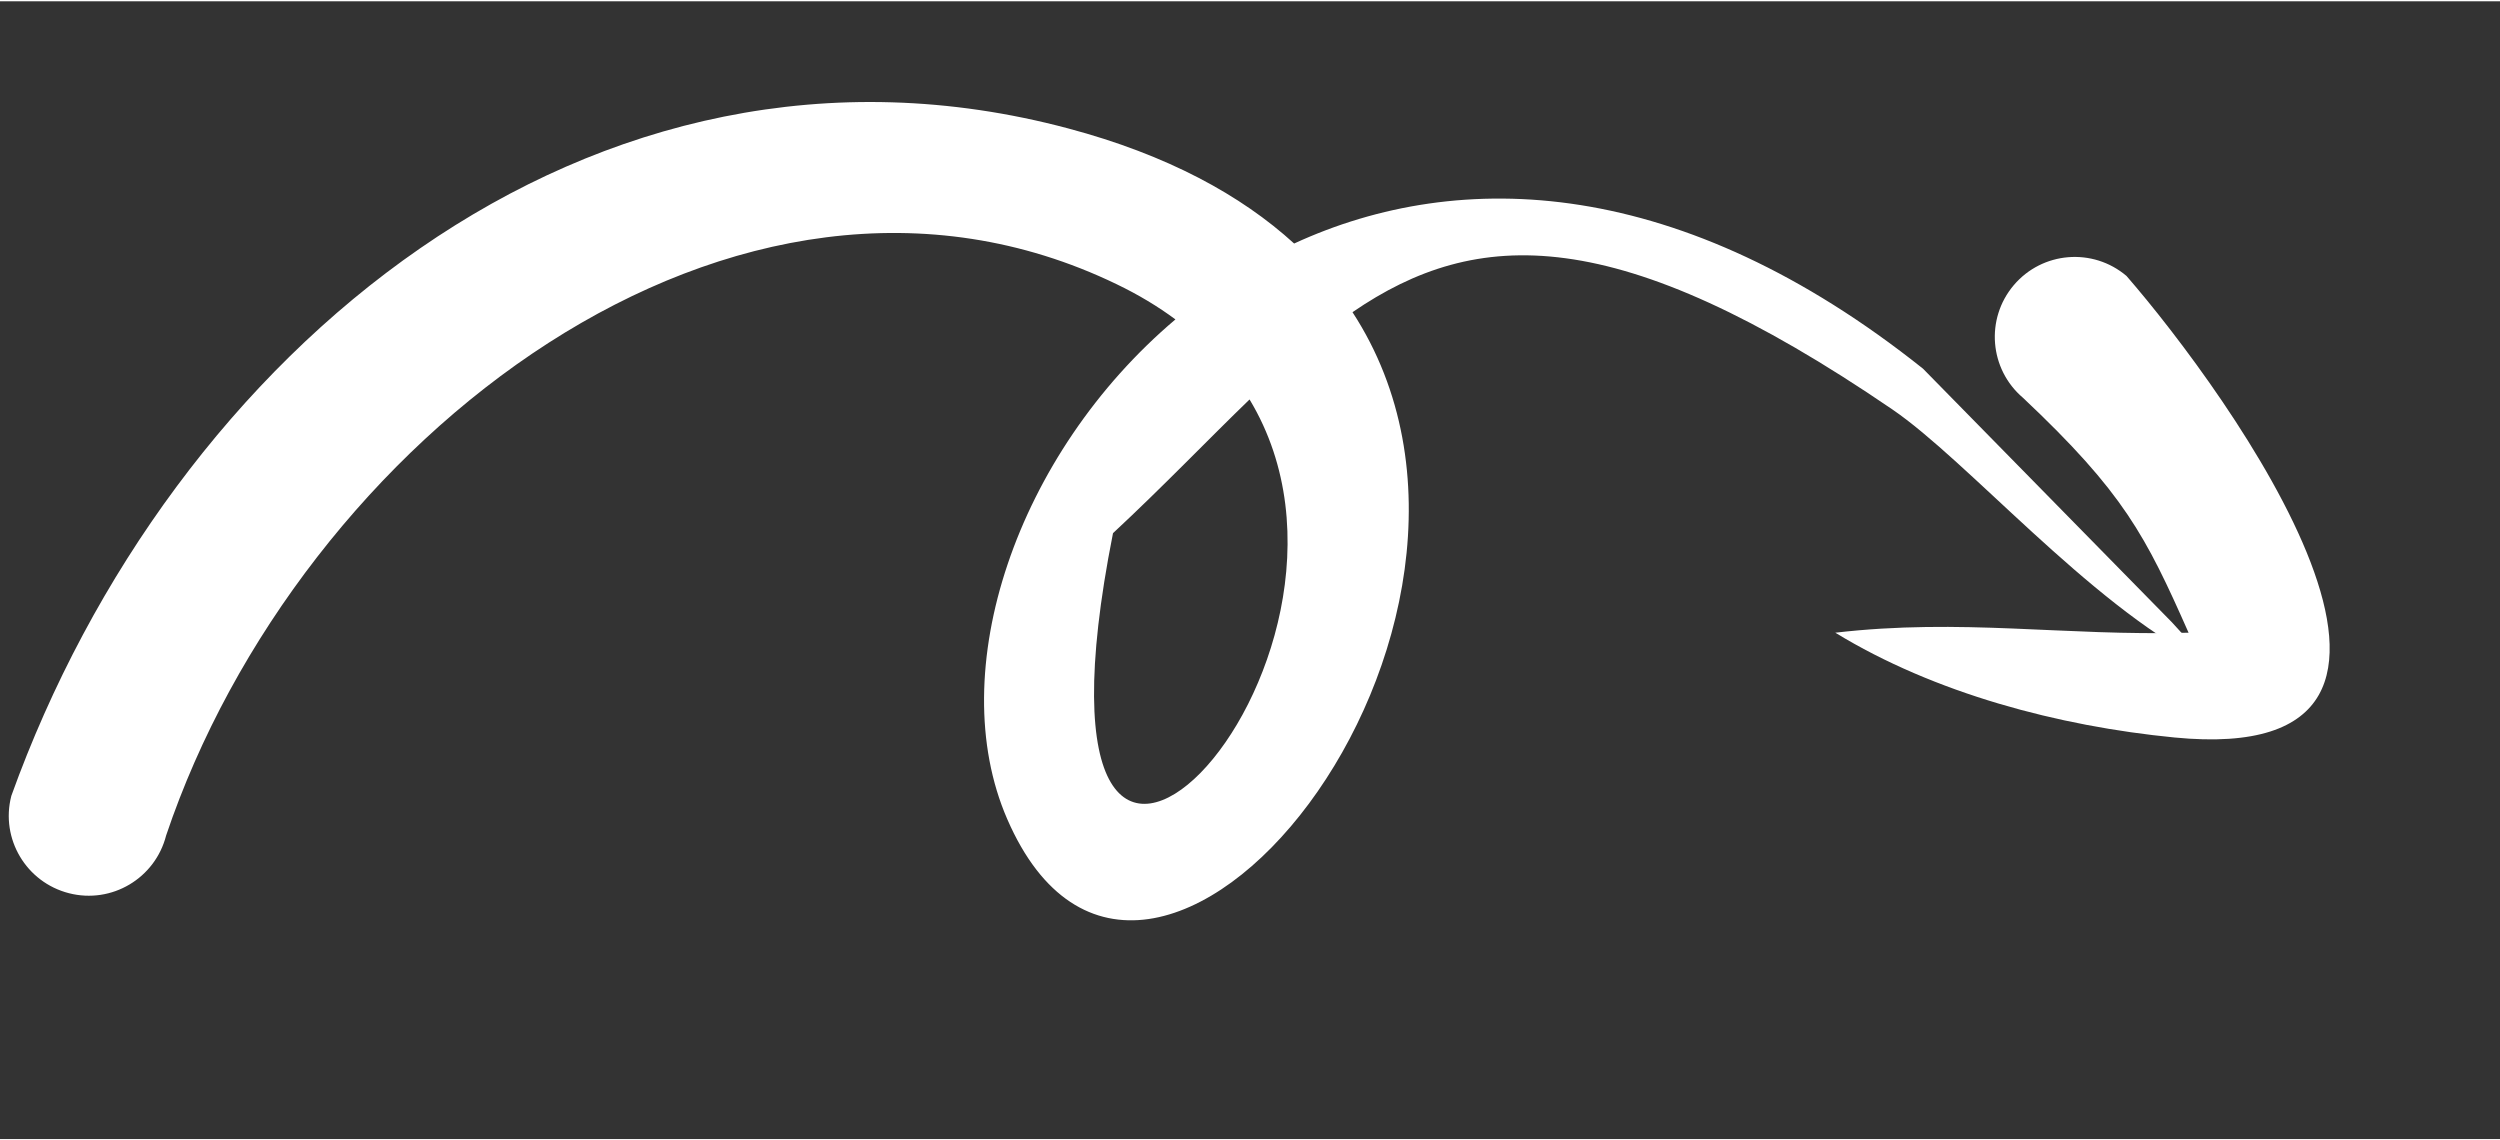
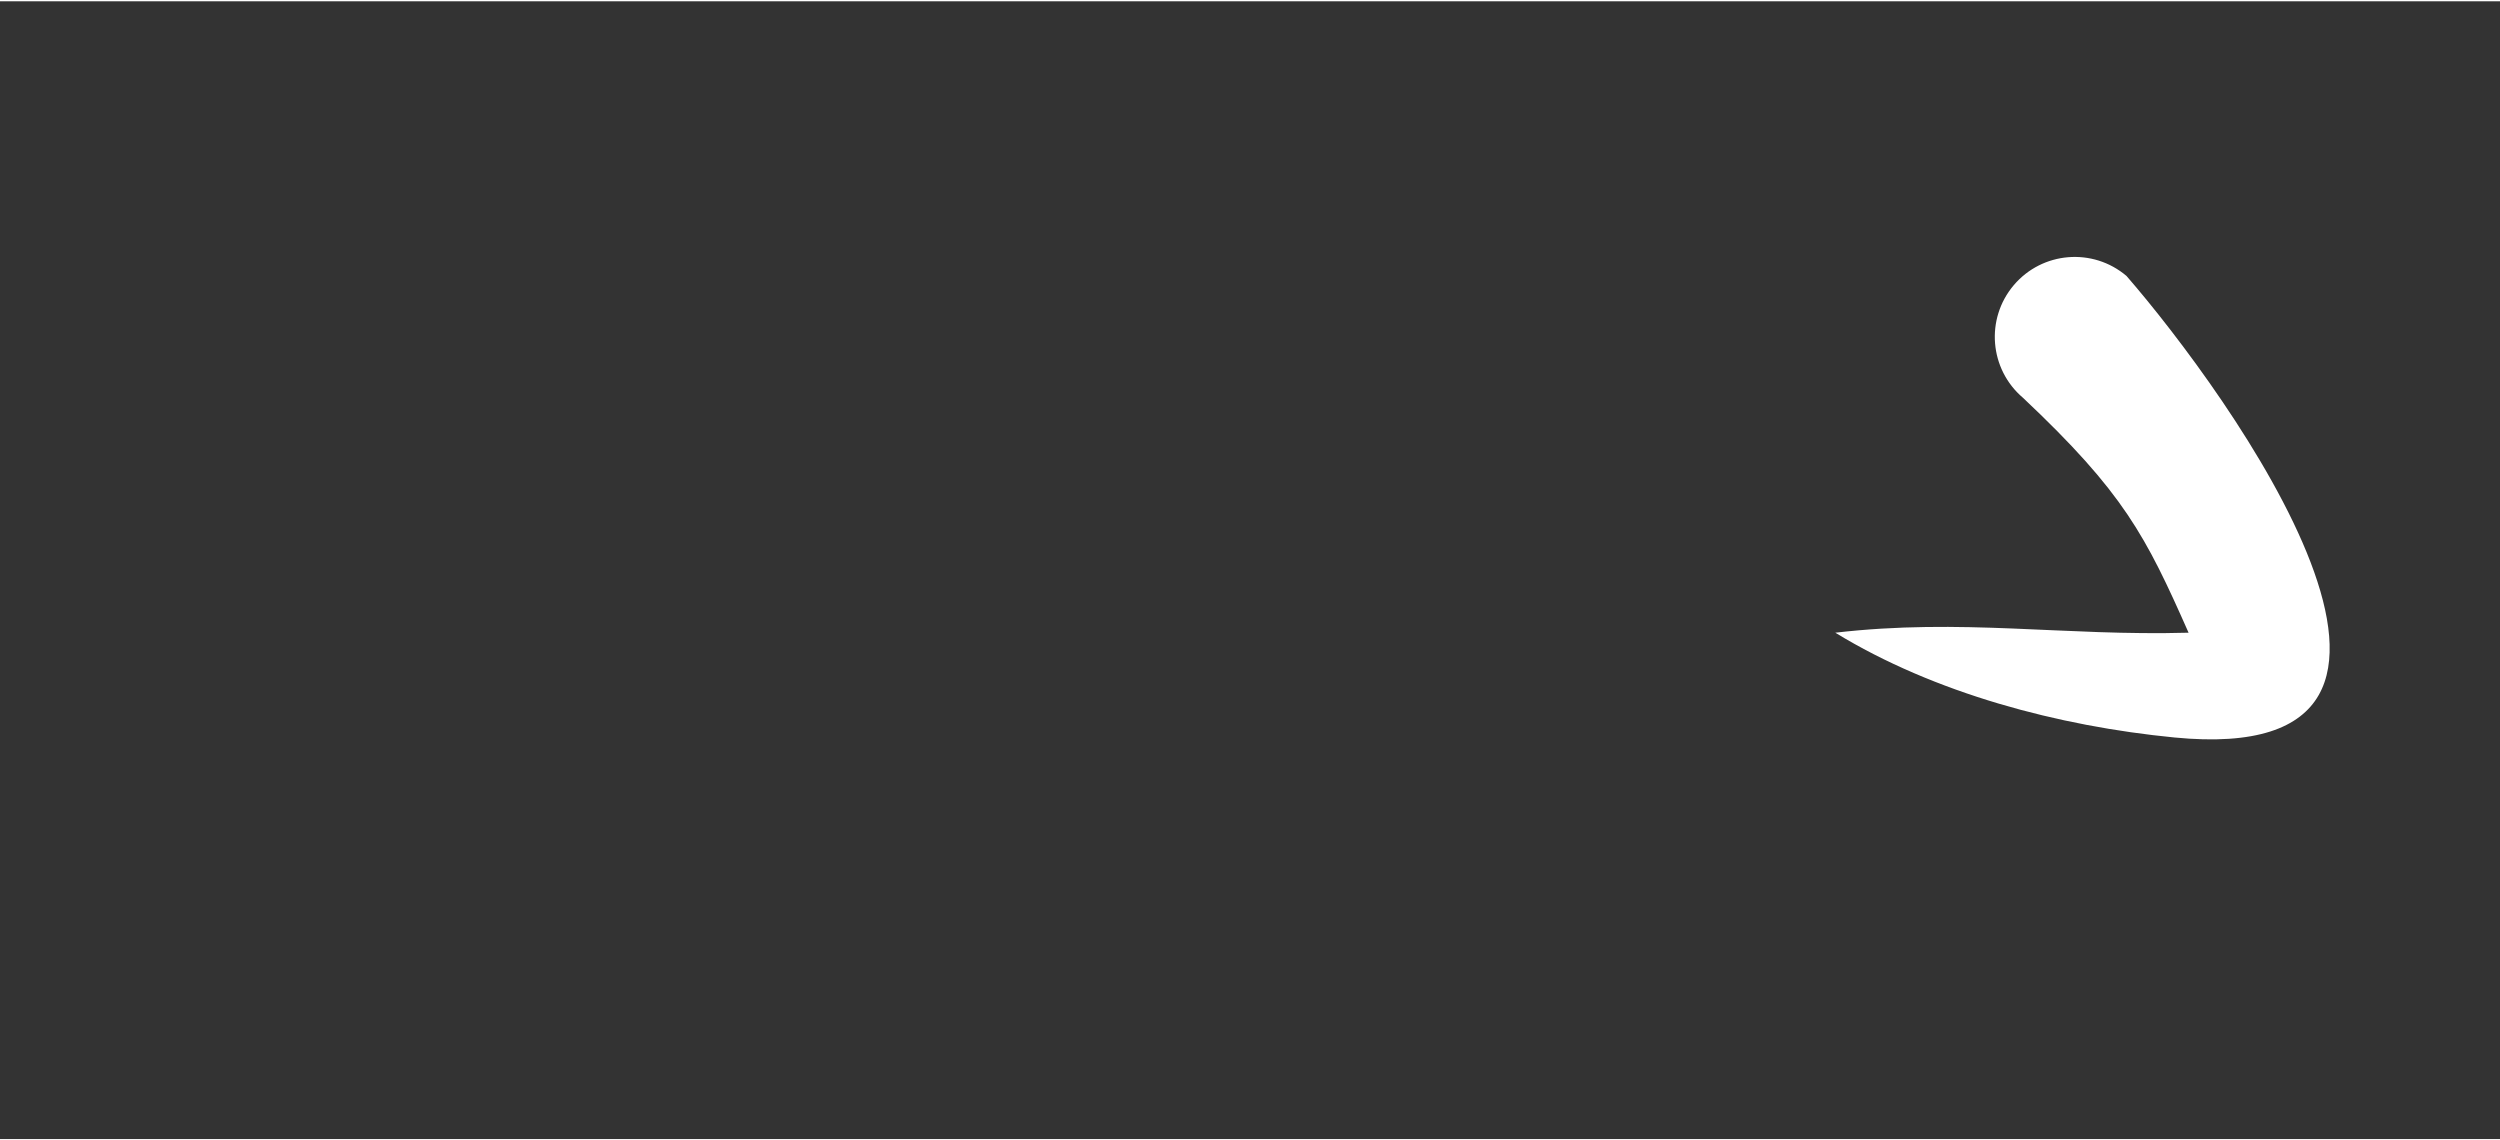
<svg xmlns="http://www.w3.org/2000/svg" clip-rule="evenodd" fill-rule="evenodd" image-rendering="optimizeQuality" preserveAspectRatio="xMidYMid meet" shape-rendering="geometricPrecision" text-rendering="geometricPrecision" version="1.0" viewBox="-0.8 -9.2 228.3 103.9" zoomAndPan="magnify" style="fill: rgb(0, 0, 0);" original_string_length="1549" width="228px" height="104px">
  <rect x="-0.8" y="-9.2" width="228.3" height="103.9" fill="#333333" stroke="none" />
  <g>
    <g>
      <g id="__id3_s8z88a5tjf">
-         <path d="M0.23 63.37c14.56,-40.48 52.88,-72.6 96.52,-60.96 9.05,2.41 15.78,6.09 20.63,10.51 15.23,-7.02 35.38,-6.15 57.43,11.43l22.74 23.17c1.96,2.18 1.06,1.02 2.7,3.5 -10.38,-5.35 -21.4,-18.28 -28.24,-22.95 -25.17,-17.18 -37.94,-16.67 -49.3,-8.88 18.74,28.77 -18.84,75.48 -31.53,46.29 -5.87,-13.51 0.86,-33.37 15.36,-45.63 -1.58,-1.17 -3.36,-2.25 -5.38,-3.22 -34.74,-16.77 -74.65,14.29 -86.79,50.35 -1,3.91 -4.97,6.27 -8.87,5.27 -3.91,-1 -6.27,-4.97 -5.27,-8.87zm113.08 -36.21c-3.83,3.7 -7.85,7.91 -12.47,12.21 -9.99,50.36 27.13,12.1 12.47,-12.21z" style="fill: rgb(255, 255, 255);" />
-       </g>
+         </g>
      <path d="M7.3 65.17c18.17,-71.32 126.3,-79.41 113.41,-13.19 -3.16,16.26 -36.18,32.42 -23.93,-14.37 7.32,-2.85 31.96,-63.81 100.22,10.51l3.23 2.9" style="fill: none;" />
      <g id="__id4_s8z88a5tjf">
        <path d="M193.39 15.88c9.21,10.6 34.15,45.05 4.39,42.15 -10.57,-1.03 -21.92,-4.03 -30.98,-9.57 11.53,-1.34 20.88,0.32 32.26,0 -3.92,-8.86 -5.93,-12.79 -15.12,-21.45 -3.07,-2.61 -3.45,-7.21 -0.84,-10.29 2.61,-3.07 7.21,-3.45 10.29,-0.84z" style="fill: rgb(255, 255, 255);" />
      </g>
      <path d="M188.67 21.44c9.94,8.45 13.6,19.28 18.19,31.61 -6.1,2.29 -39.48,-4.07 -40.06,-4.59" style="fill: none;" />
    </g>
  </g>
</svg>